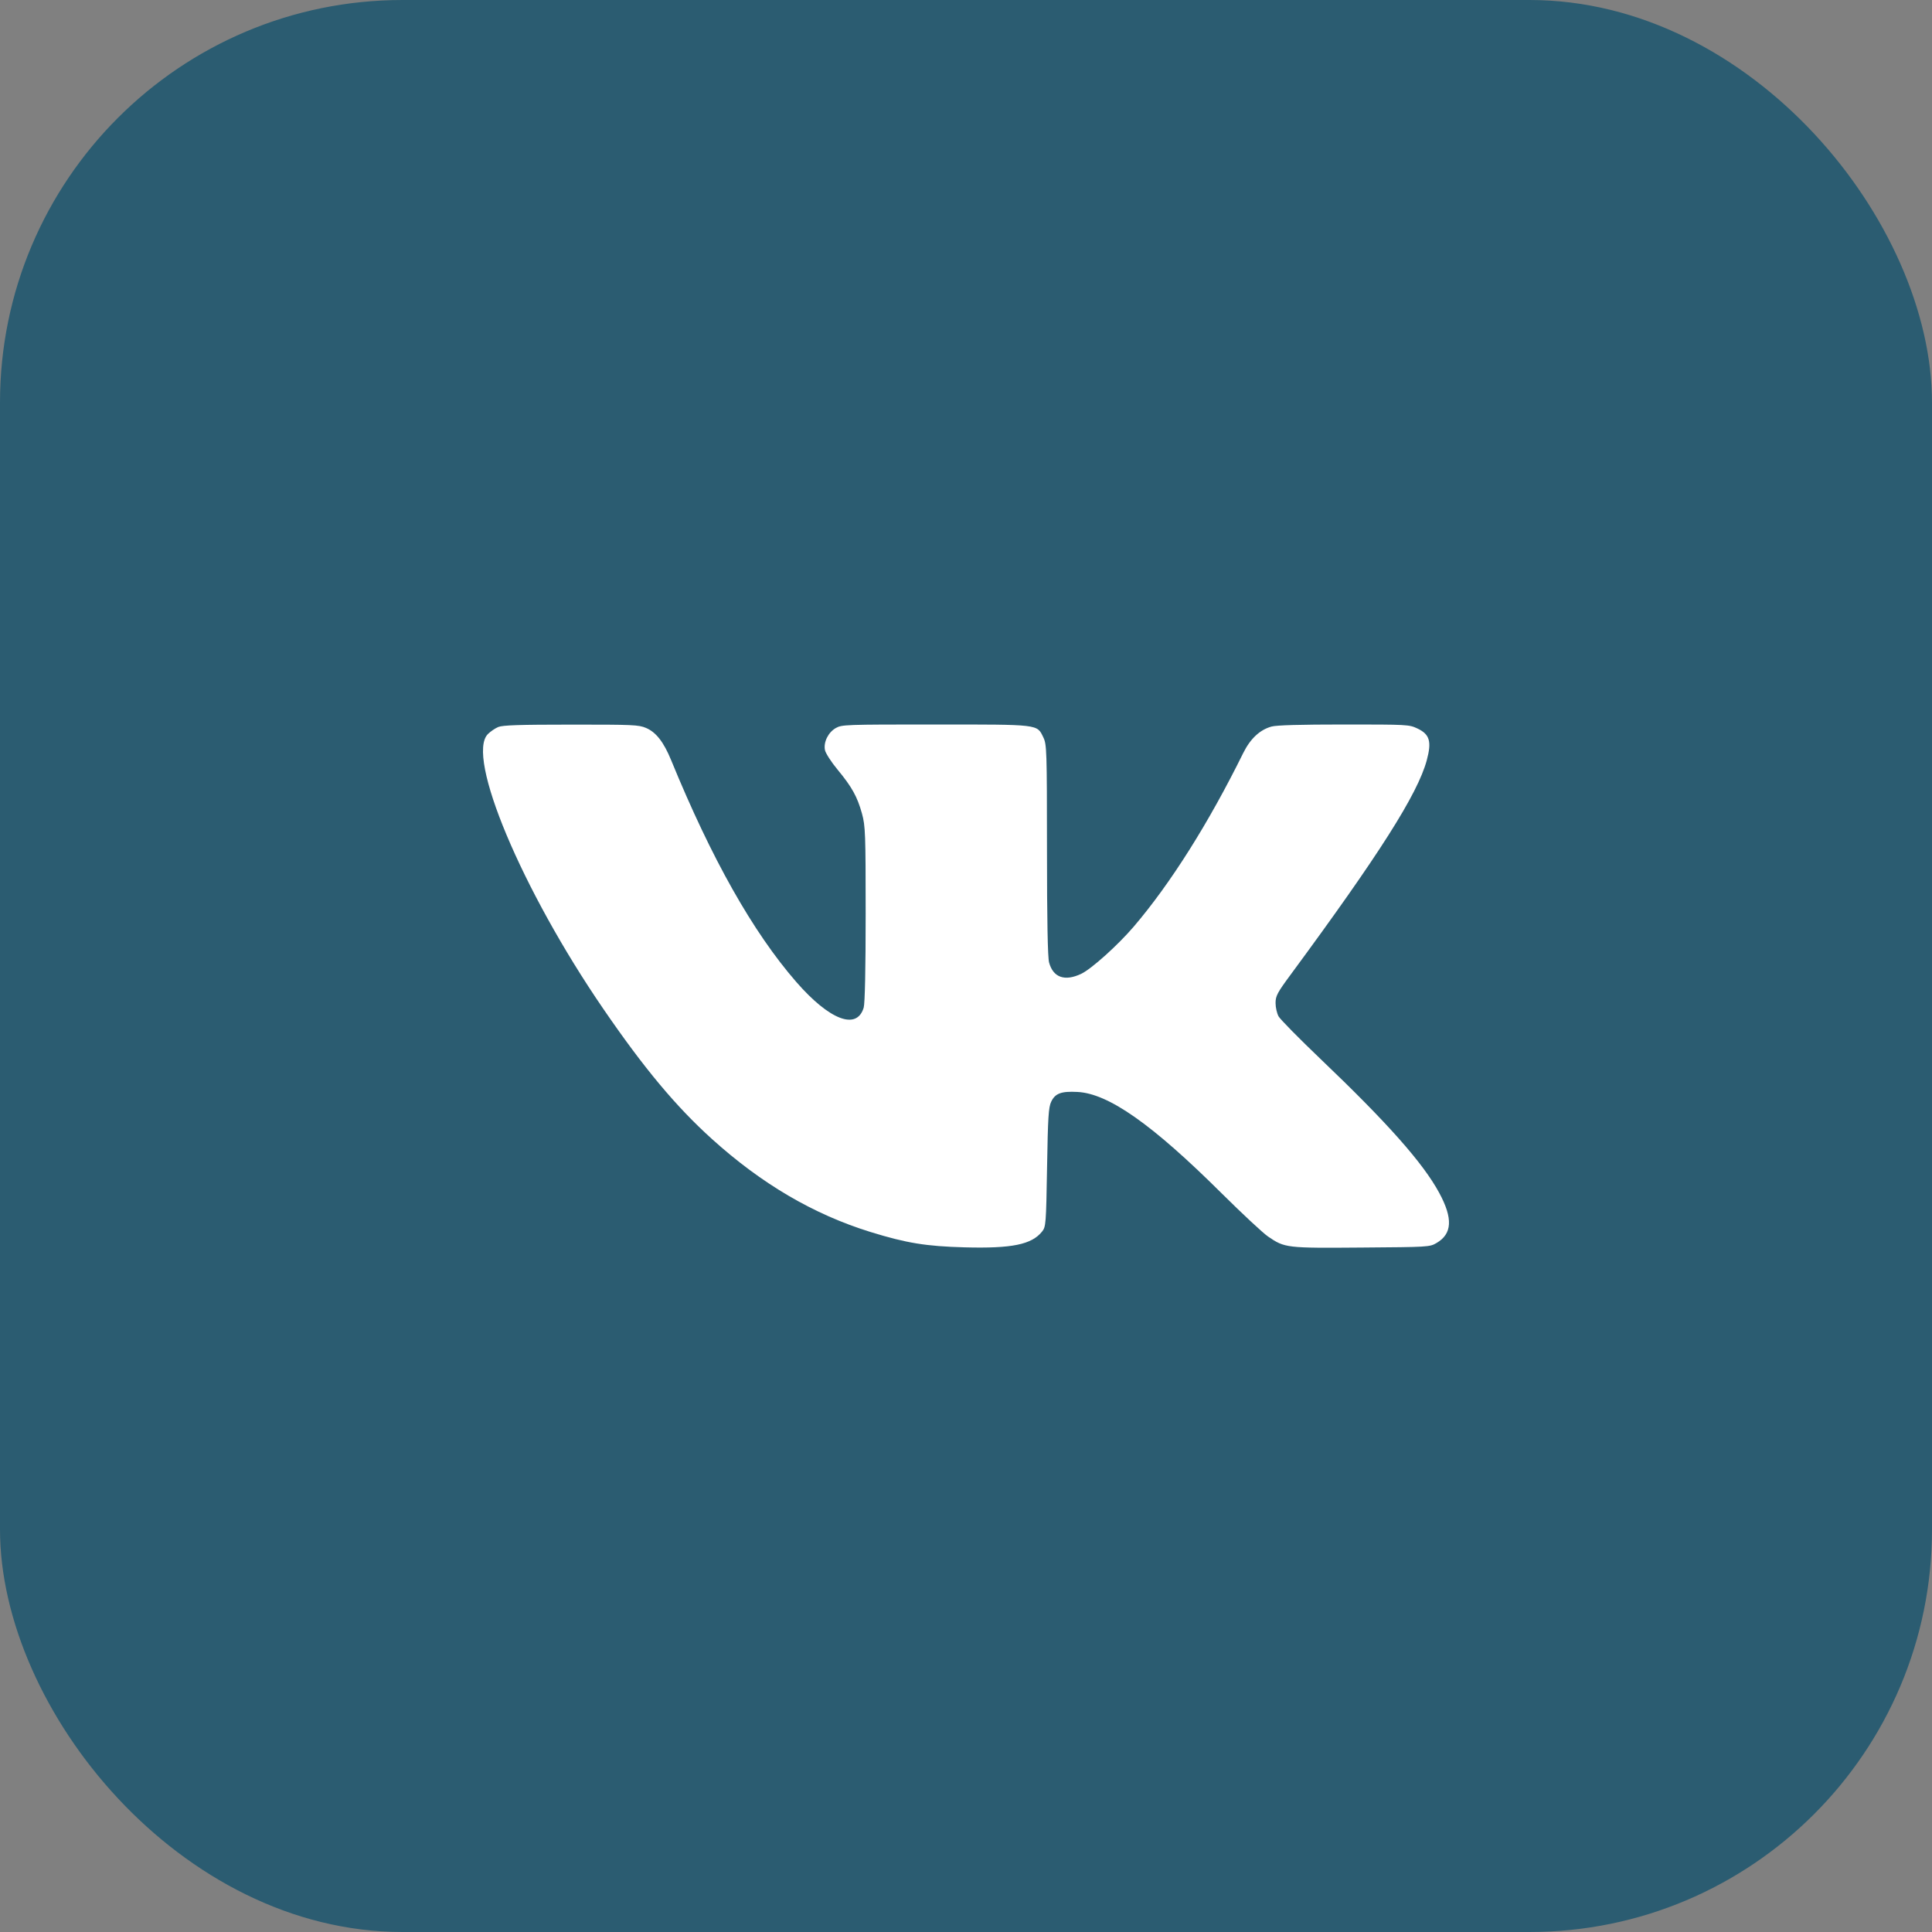
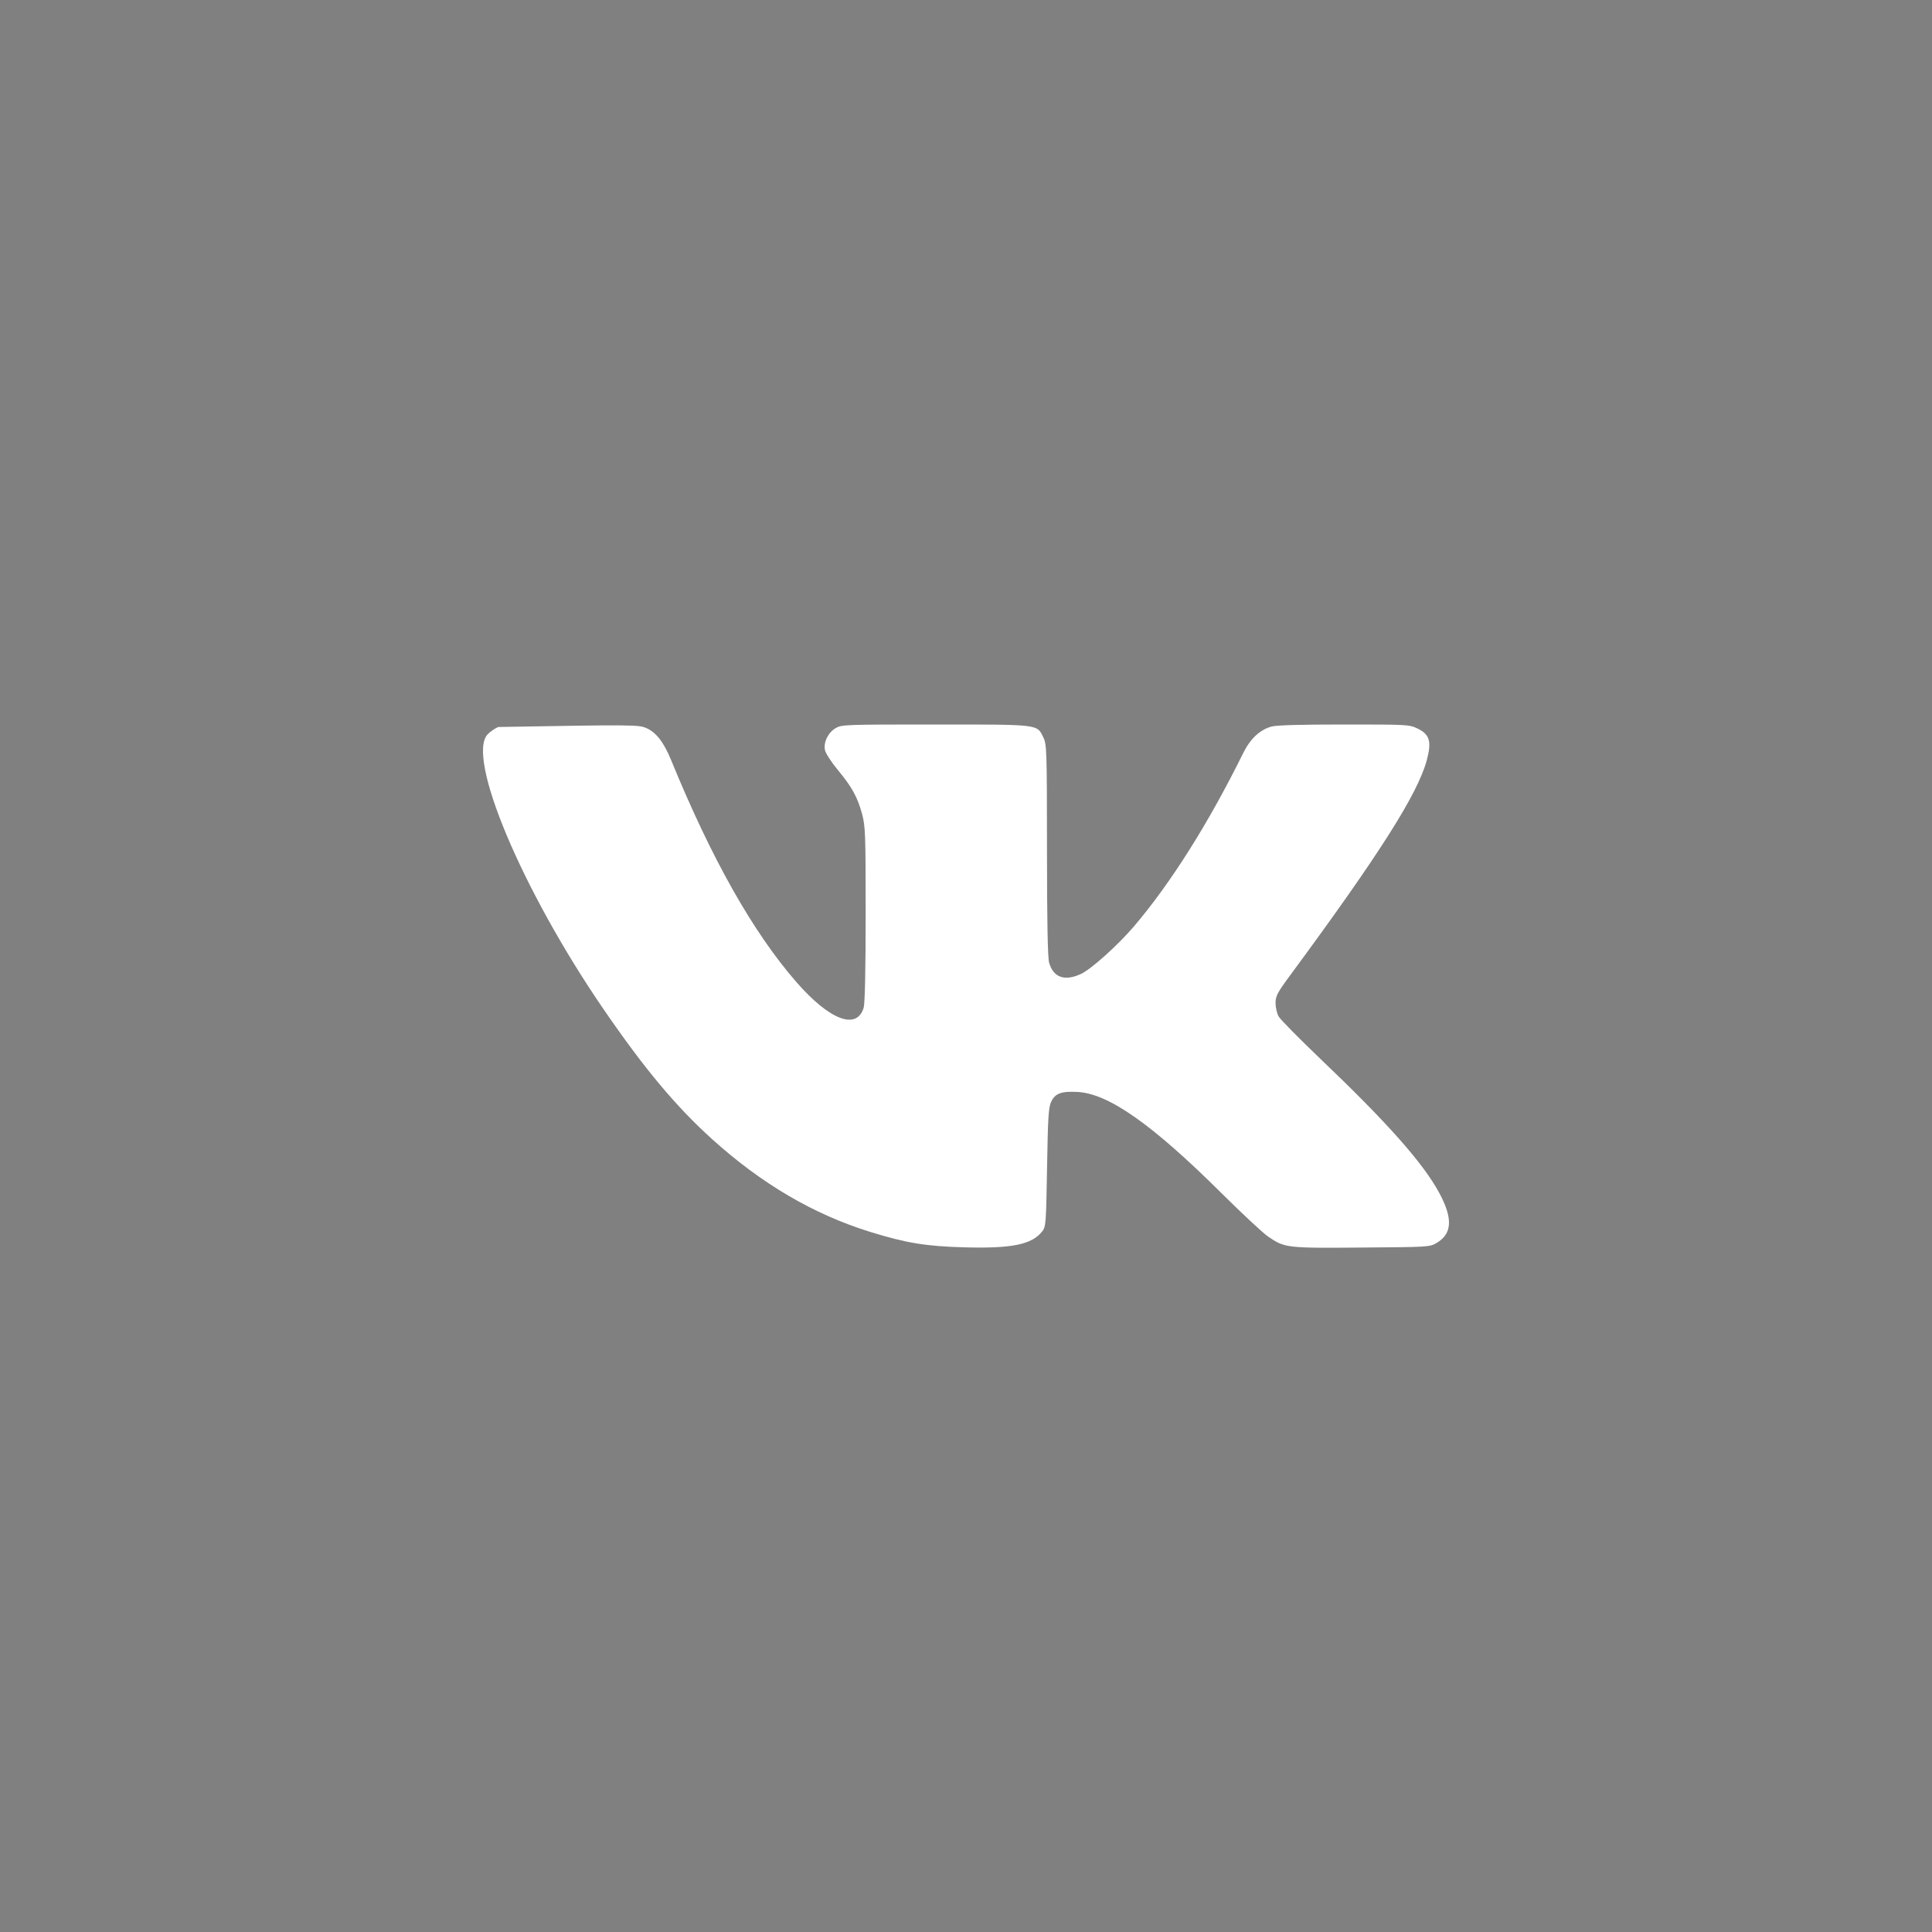
<svg xmlns="http://www.w3.org/2000/svg" width="48" height="48" viewBox="0 0 48 48" fill="none">
  <rect x="0" y="0" width="48" height="48" fill="#808080" stroke="none" />
-   <rect width="48" height="48" rx="10" fill="#2B5C71" />
-   <path d="M12.121 18.238C12.186 18.173 12.302 18.094 12.379 18.062C12.488 18.017 12.901 18.003 14.186 18.003C15.724 18.002 15.867 18.008 16.049 18.085C16.299 18.191 16.489 18.434 16.675 18.888C17.68 21.34 18.703 23.154 19.782 24.395C20.608 25.344 21.288 25.604 21.458 25.035C21.489 24.934 21.507 24.064 21.507 22.709C21.507 20.712 21.5 20.52 21.416 20.215C21.301 19.796 21.163 19.548 20.808 19.12C20.652 18.932 20.512 18.714 20.496 18.636C20.456 18.439 20.576 18.196 20.765 18.088C20.916 18.003 20.997 18 23.234 18C25.841 18 25.761 17.991 25.921 18.319C26.006 18.492 26.011 18.642 26.012 21.112C26.012 22.859 26.03 23.785 26.064 23.912C26.165 24.286 26.453 24.388 26.861 24.195C27.116 24.074 27.772 23.484 28.169 23.02C29.082 21.95 30.029 20.449 30.888 18.708C31.064 18.353 31.3 18.131 31.591 18.051C31.713 18.017 32.298 18 33.388 18C34.97 18 35.008 18.002 35.213 18.098C35.521 18.243 35.574 18.421 35.447 18.891C35.22 19.729 34.268 21.228 32.07 24.209C31.733 24.665 31.691 24.744 31.691 24.92C31.691 25.029 31.725 25.178 31.766 25.252C31.807 25.325 32.275 25.801 32.806 26.308C34.47 27.895 35.358 28.897 35.758 29.638C36.102 30.274 36.08 30.656 35.687 30.884C35.519 30.981 35.488 30.983 33.832 30.995C31.956 31.01 31.921 31.006 31.504 30.721C31.378 30.635 30.86 30.152 30.352 29.648C28.622 27.929 27.539 27.168 26.768 27.129C26.367 27.108 26.216 27.164 26.117 27.371C26.05 27.51 26.035 27.759 26.014 29.005C25.99 30.412 25.985 30.48 25.89 30.598C25.631 30.921 25.14 31.021 23.971 30.99C23.008 30.964 22.522 30.885 21.626 30.608C20.214 30.171 18.922 29.413 17.689 28.299C16.794 27.491 15.996 26.535 14.986 25.06C12.962 22.107 11.57 18.793 12.121 18.238Z" fill="white" />
+   <path d="M12.121 18.238C12.186 18.173 12.302 18.094 12.379 18.062C15.724 18.002 15.867 18.008 16.049 18.085C16.299 18.191 16.489 18.434 16.675 18.888C17.68 21.34 18.703 23.154 19.782 24.395C20.608 25.344 21.288 25.604 21.458 25.035C21.489 24.934 21.507 24.064 21.507 22.709C21.507 20.712 21.5 20.52 21.416 20.215C21.301 19.796 21.163 19.548 20.808 19.12C20.652 18.932 20.512 18.714 20.496 18.636C20.456 18.439 20.576 18.196 20.765 18.088C20.916 18.003 20.997 18 23.234 18C25.841 18 25.761 17.991 25.921 18.319C26.006 18.492 26.011 18.642 26.012 21.112C26.012 22.859 26.03 23.785 26.064 23.912C26.165 24.286 26.453 24.388 26.861 24.195C27.116 24.074 27.772 23.484 28.169 23.02C29.082 21.95 30.029 20.449 30.888 18.708C31.064 18.353 31.3 18.131 31.591 18.051C31.713 18.017 32.298 18 33.388 18C34.97 18 35.008 18.002 35.213 18.098C35.521 18.243 35.574 18.421 35.447 18.891C35.22 19.729 34.268 21.228 32.07 24.209C31.733 24.665 31.691 24.744 31.691 24.92C31.691 25.029 31.725 25.178 31.766 25.252C31.807 25.325 32.275 25.801 32.806 26.308C34.47 27.895 35.358 28.897 35.758 29.638C36.102 30.274 36.08 30.656 35.687 30.884C35.519 30.981 35.488 30.983 33.832 30.995C31.956 31.01 31.921 31.006 31.504 30.721C31.378 30.635 30.86 30.152 30.352 29.648C28.622 27.929 27.539 27.168 26.768 27.129C26.367 27.108 26.216 27.164 26.117 27.371C26.05 27.51 26.035 27.759 26.014 29.005C25.99 30.412 25.985 30.48 25.89 30.598C25.631 30.921 25.14 31.021 23.971 30.99C23.008 30.964 22.522 30.885 21.626 30.608C20.214 30.171 18.922 29.413 17.689 28.299C16.794 27.491 15.996 26.535 14.986 25.06C12.962 22.107 11.57 18.793 12.121 18.238Z" fill="white" />
</svg>